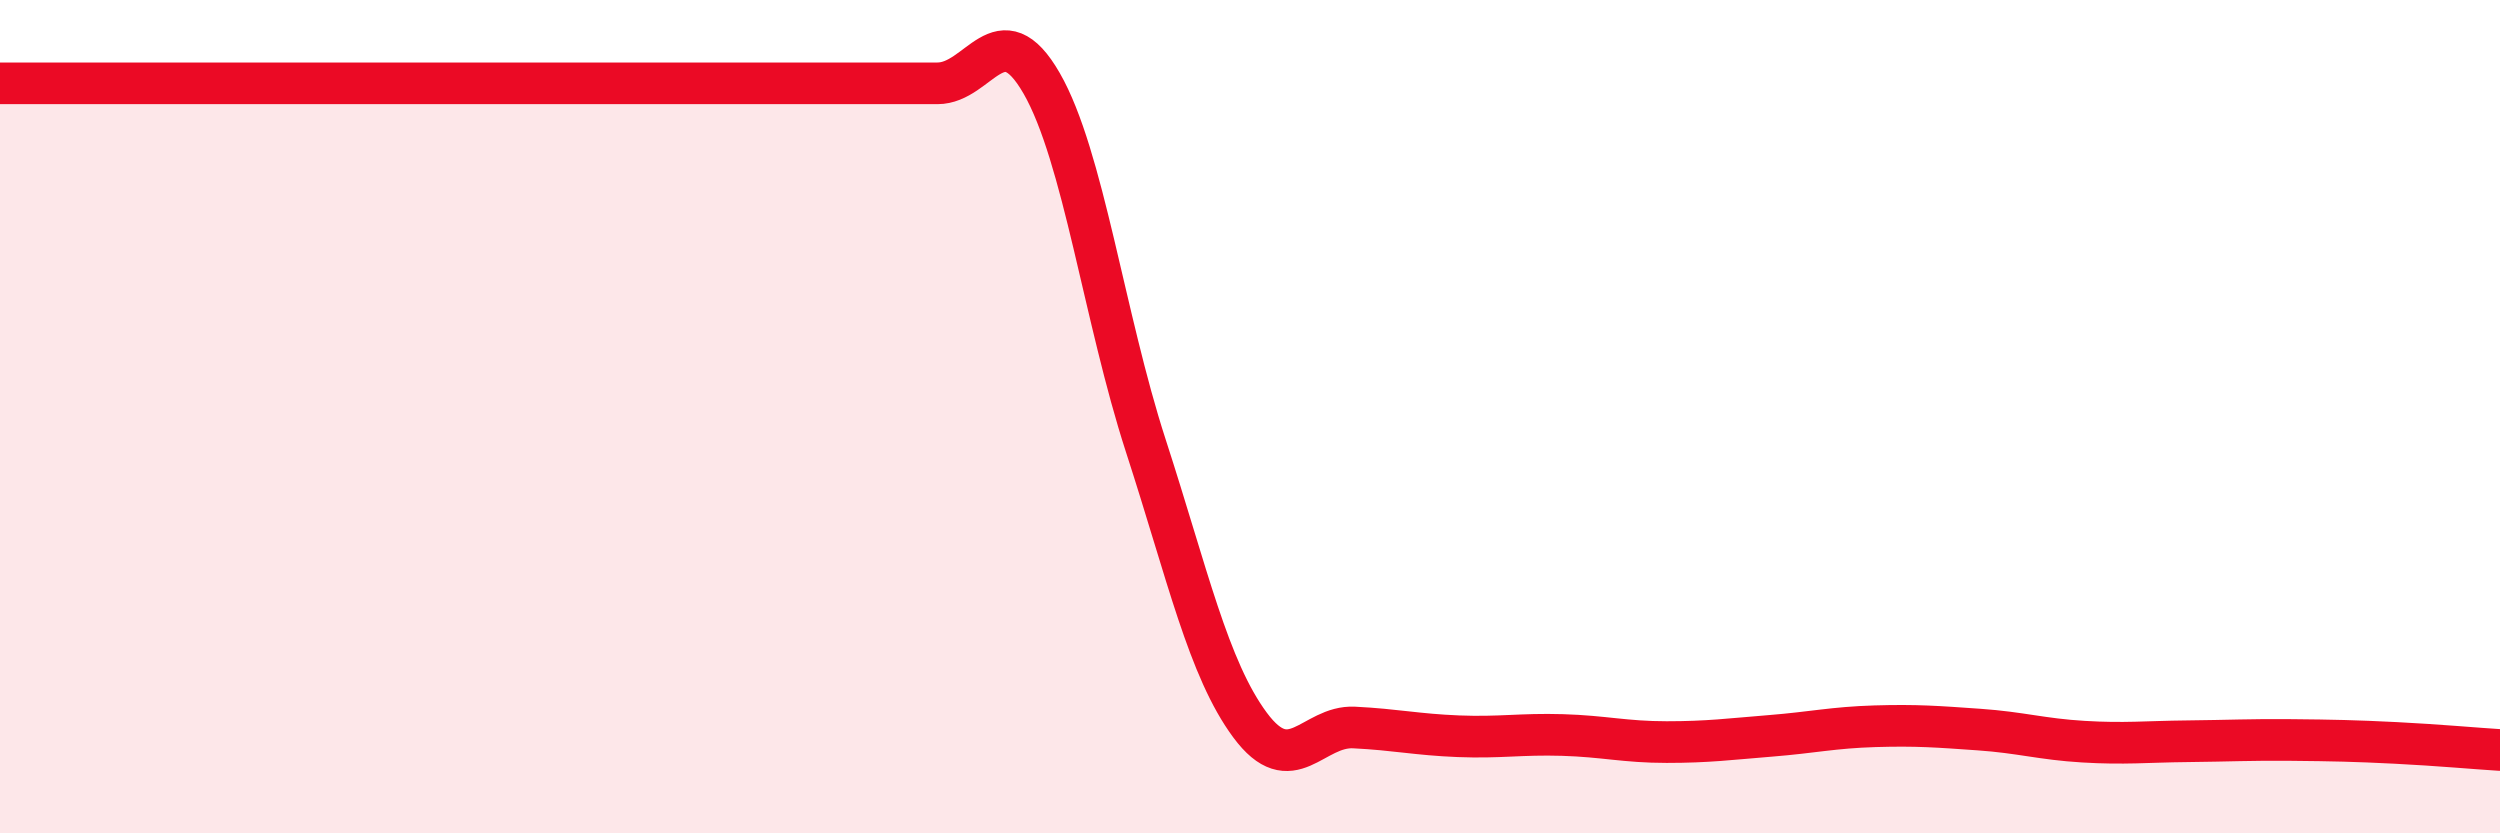
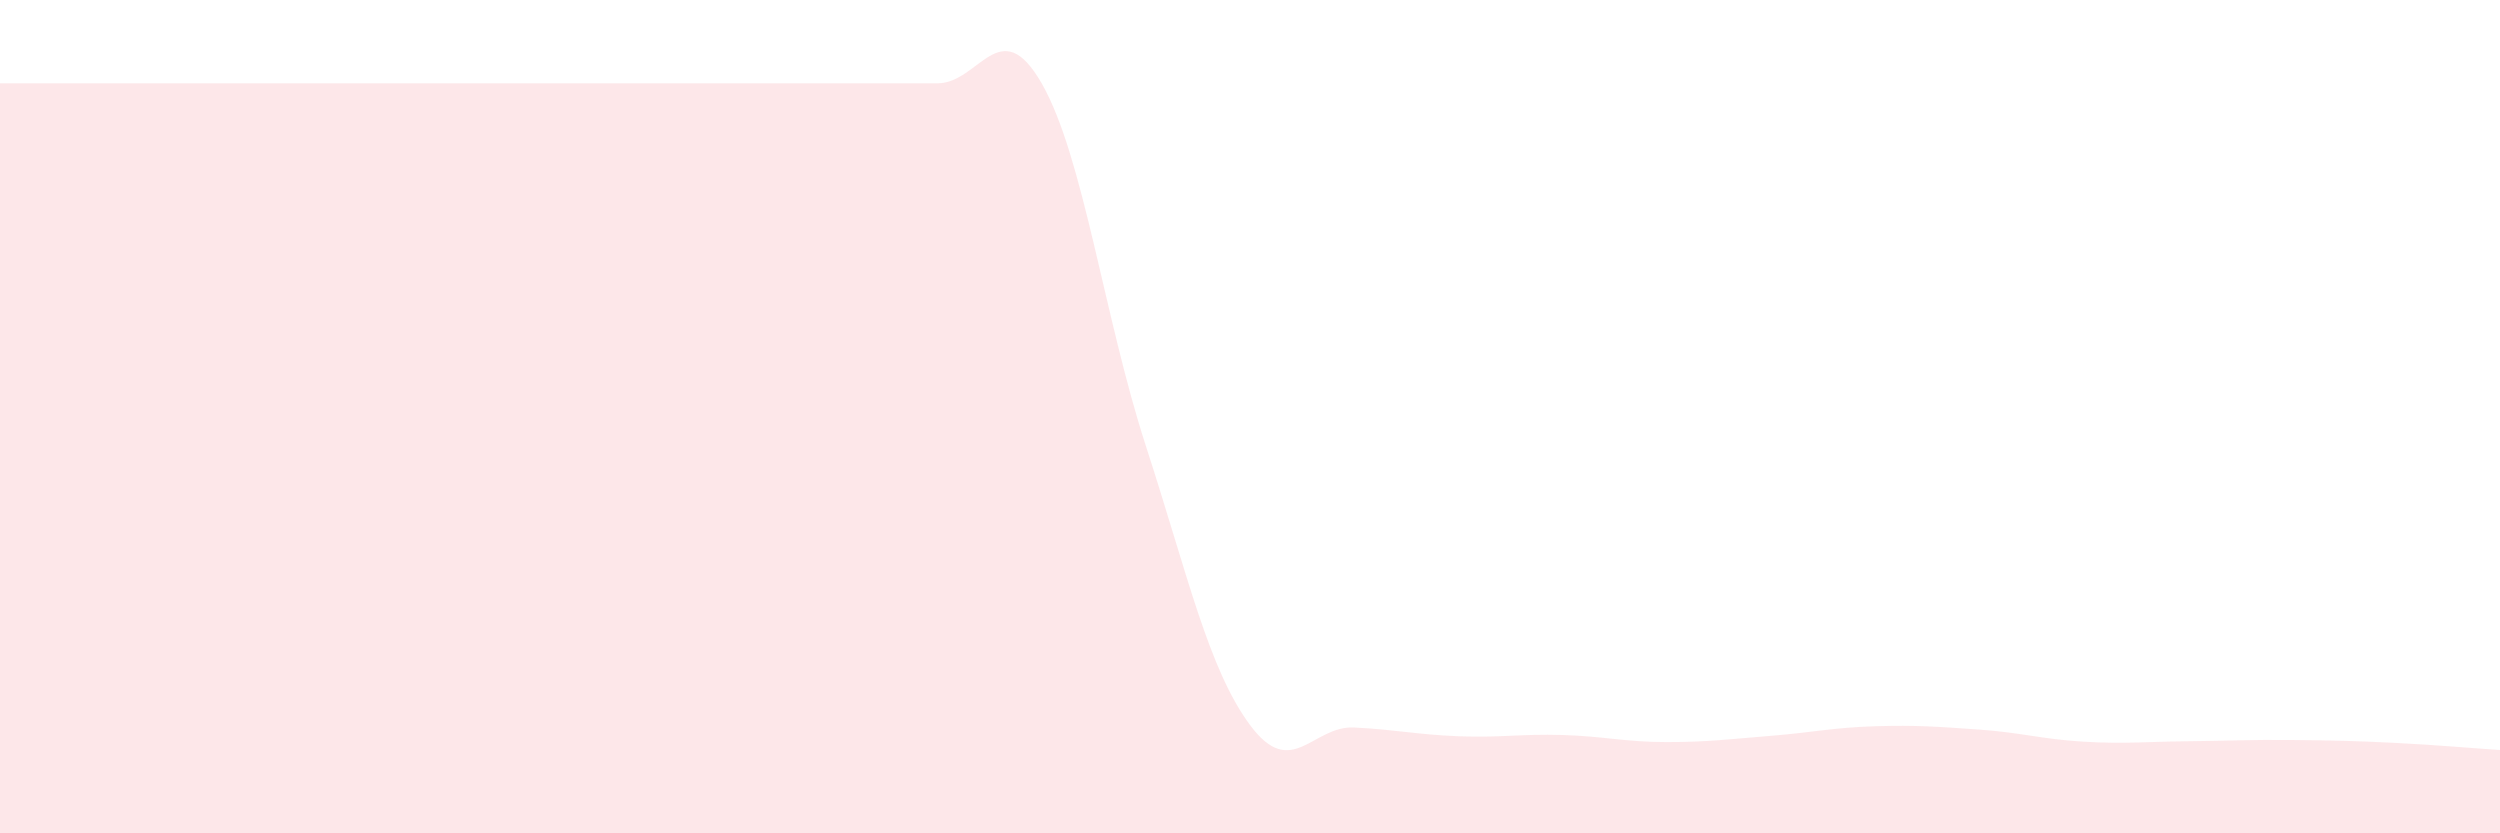
<svg xmlns="http://www.w3.org/2000/svg" width="60" height="20" viewBox="0 0 60 20">
  <path d="M 0,2 C 0.5,2 1.5,2 2.5,2 C 3.5,2 4,2 5,2 C 6,2 6.5,2 7.5,2 C 8.5,2 9,2 10,2 C 11,2 11.5,2 12.5,2 C 13.5,2 14,2 15,2 C 16,2 16.5,2 17.5,2 C 18.5,2 19,2 20,2 C 21,2 21.5,2 22.5,2 C 23.5,2 24,0.26 25,2 C 26,3.74 26.5,7.62 27.5,10.7 C 28.5,13.78 29,16.05 30,17.4 C 31,18.75 31.5,17.41 32.5,17.46 C 33.5,17.51 34,17.63 35,17.67 C 36,17.71 36.5,17.61 37.5,17.64 C 38.5,17.67 39,17.81 40,17.81 C 41,17.81 41.5,17.74 42.5,17.66 C 43.5,17.58 44,17.46 45,17.43 C 46,17.4 46.5,17.44 47.5,17.51 C 48.5,17.58 49,17.74 50,17.8 C 51,17.86 51.5,17.8 52.5,17.79 C 53.5,17.78 54,17.75 55,17.76 C 56,17.77 56.5,17.78 57.5,17.83 C 58.5,17.88 59.5,17.97 60,18L60 20L0 20Z" fill="#EB0A25" opacity="0.1" stroke-linecap="round" stroke-linejoin="round" />
-   <path d="M 0,2 C 0.5,2 1.5,2 2.5,2 C 3.5,2 4,2 5,2 C 6,2 6.5,2 7.5,2 C 8.5,2 9,2 10,2 C 11,2 11.5,2 12.5,2 C 13.5,2 14,2 15,2 C 16,2 16.5,2 17.5,2 C 18.5,2 19,2 20,2 C 21,2 21.5,2 22.5,2 C 23.5,2 24,0.26 25,2 C 26,3.74 26.5,7.62 27.5,10.7 C 28.5,13.78 29,16.05 30,17.4 C 31,18.75 31.5,17.41 32.5,17.46 C 33.5,17.51 34,17.63 35,17.67 C 36,17.71 36.5,17.61 37.5,17.64 C 38.5,17.67 39,17.81 40,17.81 C 41,17.81 41.5,17.74 42.5,17.66 C 43.5,17.58 44,17.46 45,17.43 C 46,17.4 46.5,17.44 47.5,17.51 C 48.5,17.58 49,17.74 50,17.8 C 51,17.86 51.5,17.8 52.5,17.79 C 53.5,17.78 54,17.75 55,17.76 C 56,17.77 56.5,17.78 57.5,17.83 C 58.5,17.88 59.5,17.97 60,18" stroke="#EB0A25" stroke-width="1" fill="none" stroke-linecap="round" stroke-linejoin="round" />
</svg>